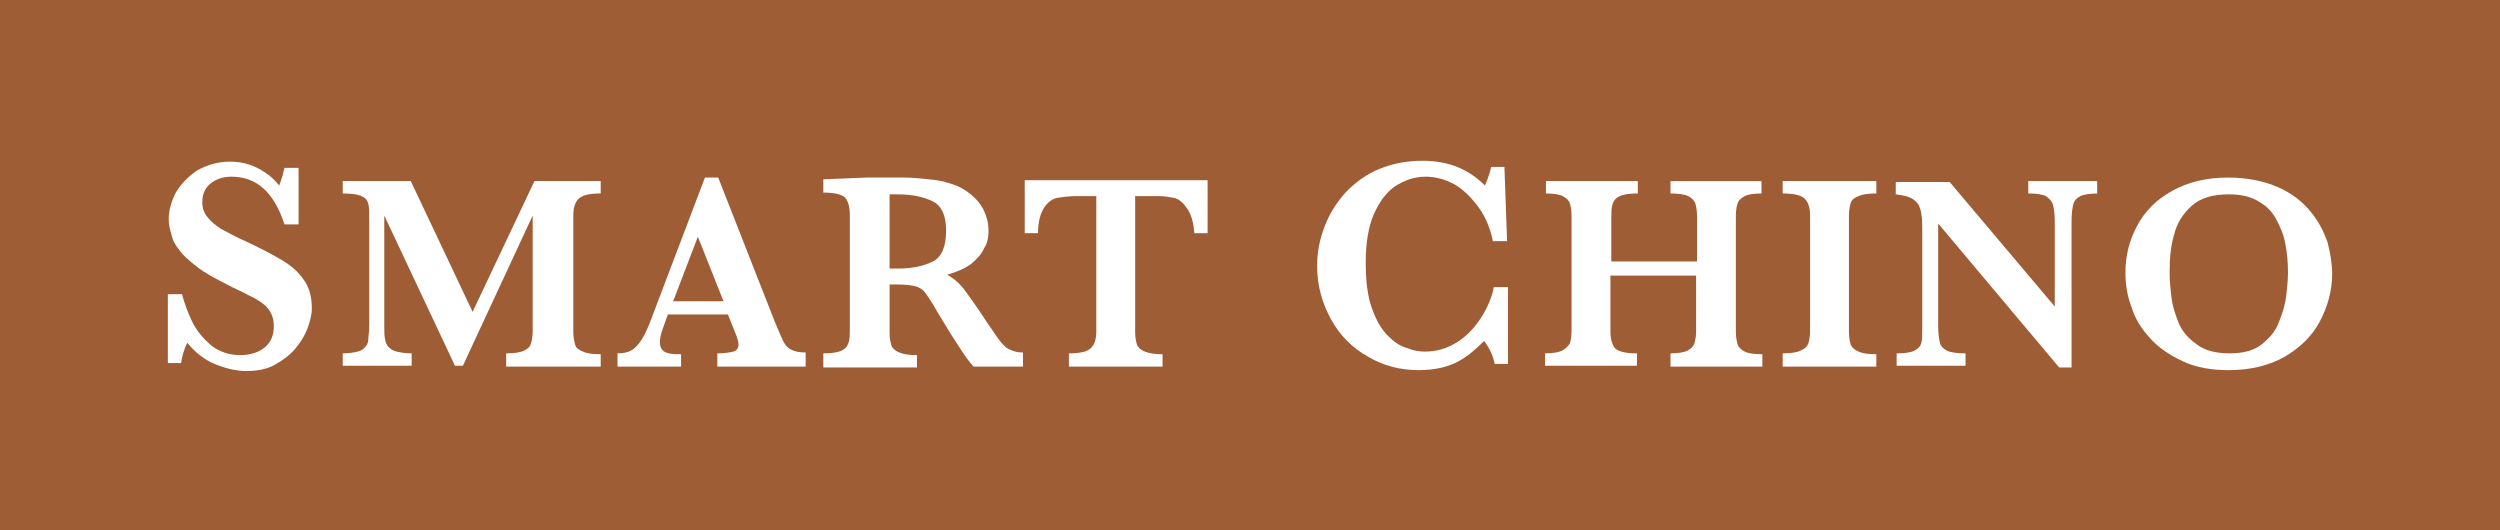
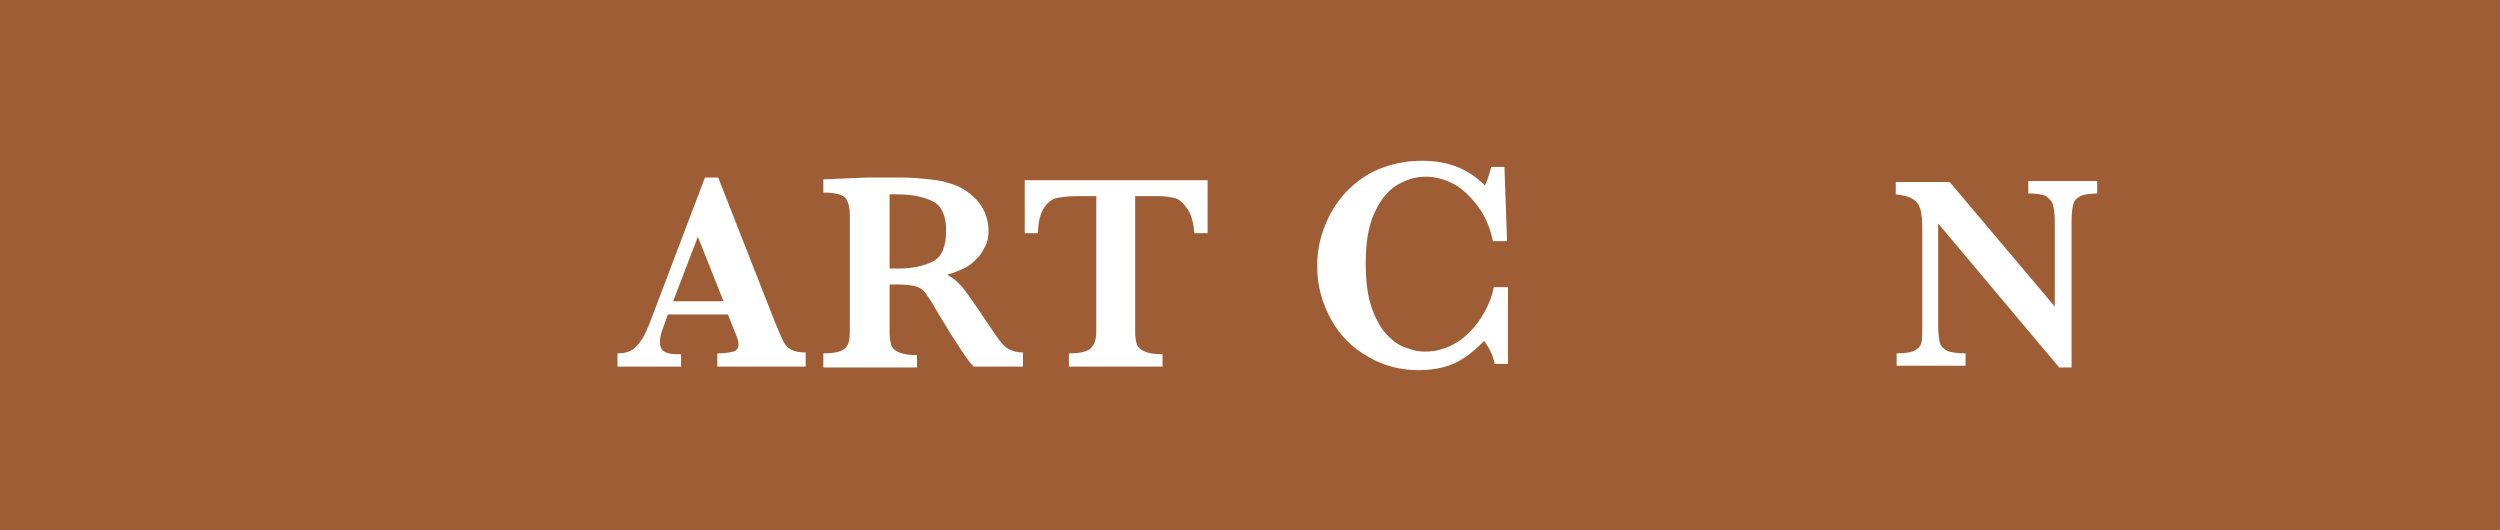
<svg xmlns="http://www.w3.org/2000/svg" id="Ebene_1" x="0px" y="0px" viewBox="0 0 283 60" style="enable-background:new 0 0 283 60;" xml:space="preserve">
  <style type="text/css"> .st0{fill:#9F5D35;} .st1{fill:#FFFFFF;} </style>
  <g>
    <rect class="st0" width="283" height="60" />
    <g>
      <g>
-         <path class="st1" d="M35.3,34.9c0,0.7-0.2,1.5-0.5,2.3c-0.3,0.8-0.8,1.6-1.4,2.3c-0.6,0.7-1.4,1.3-2.3,1.8 c-0.9,0.5-2,0.7-3.2,0.7c-1.2,0-2.4-0.3-3.6-0.8c-1.2-0.5-2.2-1.3-3.1-2.4c-0.4,0.8-0.6,1.6-0.7,2.3H19v-7.8h1.6 c0.3,1.1,0.7,2.2,1.2,3.2c0.5,1,1.2,1.8,2.1,2.6c0.9,0.7,2,1.1,3.3,1.1c1.1,0,2.1-0.3,2.8-0.9c0.7-0.6,1-1.4,1-2.4 c0-0.5-0.1-1-0.3-1.4c-0.2-0.4-0.5-0.8-0.9-1.1c-0.4-0.3-1-0.7-1.7-1c-0.7-0.4-1.5-0.7-2.4-1.2c-1.4-0.7-2.5-1.3-3.4-2 c-0.9-0.7-1.6-1.3-2-1.9c-0.5-0.6-0.8-1.2-0.9-1.8c-0.2-0.6-0.3-1.1-0.3-1.7c0-1,0.3-2,0.8-3c0.6-1,1.4-1.8,2.4-2.5 c1.1-0.6,2.3-1,3.7-1c1.1,0,2.1,0.2,3.1,0.7c1,0.5,1.8,1.1,2.5,2c0.2-0.5,0.4-1.1,0.6-2h1.6v6.4h-1.6C31,21.7,29,20,26.2,20 c-1,0-1.8,0.3-2.4,0.8c-0.6,0.5-0.9,1.2-0.9,2.1c0,0.7,0.2,1.2,0.6,1.7c0.4,0.5,0.9,0.9,1.5,1.3c0.6,0.3,1.6,0.9,3,1.5 c1.7,0.8,3,1.5,4,2.1c1,0.6,1.8,1.3,2.4,2.2C35,32.5,35.3,33.6,35.3,34.9" />
-         <path class="st1" d="M67.8,41.5H57.3V40c0.9,0,1.6-0.1,2-0.3c0.4-0.2,0.7-0.4,0.8-0.8c0.1-0.3,0.2-0.8,0.2-1.4V24.4l-7.9,17h-0.9 l-8-17v12.5c0,0.7,0,1.2,0.1,1.5c0,0.3,0.2,0.7,0.4,0.9c0.2,0.2,0.5,0.4,0.9,0.5c0.4,0.1,1,0.2,1.7,0.2v1.4h-7.8V40 c0.7,0,1.3-0.1,1.7-0.2c0.4-0.1,0.7-0.3,0.9-0.6c0.2-0.2,0.3-0.5,0.3-0.9c0-0.3,0.1-0.8,0.1-1.5V25c0-0.9,0-1.5-0.1-1.9 c-0.1-0.4-0.3-0.7-0.8-0.9c-0.4-0.2-1.1-0.3-2.1-0.3v-1.4h7.7l7,14.8l7-14.8h7.5v1.4c-1.3,0-2.1,0.2-2.5,0.6 c-0.4,0.4-0.6,1-0.6,1.9v13.2c0,0.6,0.1,1,0.2,1.4c0.1,0.4,0.4,0.6,0.9,0.8c0.4,0.2,1.1,0.3,2,0.3V41.5z" />
        <path class="st1" d="M81.9,34.1L79,26.8l-2.8,7.3H81.9z M91.1,41.5h-9.9V40c0.8,0,1.4-0.1,1.8-0.2c0.4-0.1,0.6-0.4,0.6-0.8 c0-0.3-0.1-0.6-0.2-0.9l-1-2.5h-6.8L75.1,37c-0.3,0.8-0.4,1.3-0.4,1.7c0,0.6,0.2,1,0.7,1.2c0.5,0.2,1,0.2,1.7,0.2v1.4h-7.2V40 c0.6,0,1.1-0.1,1.5-0.3c0.4-0.2,0.8-0.6,1.2-1.2c0.4-0.6,0.8-1.5,1.2-2.6l6-15.8h1.5l6.4,16.3c0.5,1.2,0.8,1.9,1,2.3 s0.5,0.7,0.9,0.9c0.4,0.2,0.9,0.3,1.6,0.3V41.5z" />
        <path class="st1" d="M107.1,26.1c0-1.7-0.5-2.8-1.5-3.3c-1-0.5-2.3-0.8-4-0.8c-0.2,0-0.4,0-0.5,0c-0.1,0-0.3,0-0.4,0v8.4h1 c1.6,0,2.9-0.3,3.9-0.8C106.6,29.1,107.1,27.9,107.1,26.1 M115.8,41.5h-5.6c-0.2-0.2-0.5-0.6-0.8-1c-0.3-0.4-0.6-0.9-1-1.5 c-0.4-0.6-0.7-1.1-0.9-1.4l-1.4-2.3c-0.6-1.1-1.1-1.8-1.4-2.2c-0.3-0.4-0.7-0.6-1.1-0.7c-0.4-0.1-1.1-0.2-2.1-0.2h-0.8v5.5 c0,0.6,0.1,1,0.2,1.4c0.1,0.3,0.4,0.6,0.9,0.8c0.5,0.2,1.1,0.3,2,0.3v1.4H93.2V40c1.3,0,2.1-0.2,2.5-0.6c0.4-0.4,0.5-1,0.5-1.9 V24.3c0-0.9-0.2-1.5-0.5-1.9c-0.4-0.4-1.2-0.6-2.5-0.6v-1.5l4.9-0.2c0.4,0,0.8,0,1.3,0c0.5,0,0.9,0,1.3,0c0.3,0,0.9,0,1.6,0 c1,0,2,0.1,2.9,0.2c0.9,0.1,1.6,0.2,2.1,0.4c0.8,0.2,1.5,0.5,2.2,1c0.7,0.5,1.3,1.1,1.7,1.8c0.4,0.7,0.7,1.6,0.7,2.6 c0,0.7-0.1,1.4-0.5,2c-0.3,0.7-0.8,1.2-1.5,1.8c-0.7,0.5-1.6,0.9-2.7,1.2c0.8,0.4,1.4,1,1.9,1.6c0.5,0.7,1.4,1.9,2.5,3.6 c0.7,1,1.2,1.8,1.6,2.3c0.4,0.5,0.8,0.9,1.2,1c0.4,0.2,0.8,0.3,1.4,0.3V41.5z" />
        <path class="st1" d="M136.7,26.4h-1.5c-0.1-1.3-0.4-2.3-0.9-2.9c-0.4-0.6-0.9-1-1.4-1.1c-0.5-0.1-1.1-0.2-1.7-0.2h-2.7v15.4 c0,0.6,0.1,1.1,0.2,1.4c0.1,0.3,0.4,0.6,0.9,0.8c0.5,0.2,1.1,0.3,2,0.3v1.4H121V40c1.3,0,2.1-0.2,2.5-0.6c0.4-0.4,0.6-1,0.6-1.9 V22.2h-2.2c-0.9,0-1.6,0.1-2.2,0.2c-0.6,0.1-1.1,0.5-1.5,1.1c-0.4,0.6-0.7,1.6-0.7,2.9h-1.5v-6h20.7V26.4z" />
        <path class="st1" d="M170.8,41.2h-1.6c-0.2-1-0.6-1.8-1.2-2.6c-0.9,0.9-1.8,1.7-2.9,2.3c-1.1,0.6-2.6,1-4.5,1 c-2.1,0-4-0.5-5.7-1.5c-1.8-1-3.2-2.4-4.2-4.2c-1-1.8-1.6-3.8-1.6-6.1c0-1.6,0.3-3.1,0.9-4.6c0.6-1.5,1.4-2.7,2.4-3.8 c1.1-1.1,2.3-2,3.8-2.6c1.5-0.6,3.1-0.9,4.8-0.9c2.9,0,5.2,0.9,7.1,2.8c0.2-0.5,0.5-1.2,0.7-2.1h1.5l0.3,8.4H169 c-0.3-1.4-0.8-2.7-1.6-3.8c-0.8-1.1-1.7-2-2.7-2.6c-1.1-0.6-2.2-0.9-3.3-0.9c-1.3,0-2.4,0.4-3.5,1.1c-1,0.7-1.8,1.8-2.4,3.2 c-0.6,1.4-0.9,3.2-0.9,5.4c0,2.1,0.2,3.8,0.7,5.2c0.5,1.4,1.1,2.4,1.8,3.1c0.7,0.7,1.4,1.2,2.2,1.4c0.7,0.3,1.4,0.4,2,0.4 c1.4,0,2.6-0.4,3.7-1.1c1.1-0.7,2-1.7,2.7-2.8c0.7-1.1,1.2-2.3,1.4-3.4h1.6V41.2z" />
-         <path class="st1" d="M199.4,41.5h-10.3V40c0.8,0,1.5-0.1,1.9-0.3c0.4-0.2,0.7-0.5,0.8-0.8c0.1-0.4,0.2-0.8,0.2-1.4v-6.3h-9.7v6.3 c0,0.9,0.2,1.5,0.5,1.9c0.4,0.4,1.2,0.6,2.5,0.6v1.4h-10.4V40c0.8,0,1.5-0.1,1.9-0.3c0.4-0.2,0.7-0.5,0.9-0.8 c0.1-0.3,0.2-0.8,0.2-1.4V24.4c0-0.6-0.1-1.1-0.2-1.4c-0.1-0.3-0.4-0.6-0.8-0.8c-0.4-0.2-1.1-0.3-1.9-0.3v-1.4h10.4v1.4 c-1.3,0-2.1,0.2-2.5,0.6c-0.4,0.4-0.5,1-0.5,1.9v5.2h9.7v-5.2c0-0.6-0.1-1.1-0.2-1.4c-0.1-0.3-0.4-0.6-0.8-0.8 c-0.4-0.2-1.1-0.3-2-0.3v-1.4h10.3v1.4c-0.9,0-1.5,0.1-1.9,0.3c-0.4,0.2-0.7,0.5-0.8,0.8c-0.1,0.3-0.2,0.8-0.2,1.4v13.2 c0,0.6,0.1,1,0.2,1.4c0.1,0.3,0.4,0.6,0.8,0.8c0.4,0.2,1.1,0.3,2,0.3V41.5z" />
-         <path class="st1" d="M212.4,41.5h-10.6V40c0.9,0,1.6-0.1,2-0.3c0.5-0.2,0.7-0.4,0.9-0.8c0.1-0.3,0.2-0.8,0.2-1.5V24.4 c0-0.9-0.2-1.5-0.6-1.9c-0.4-0.4-1.2-0.6-2.5-0.6v-1.4h10.6v1.4c-0.9,0-1.6,0.1-2,0.3c-0.5,0.2-0.8,0.4-0.9,0.8 c-0.1,0.3-0.2,0.8-0.2,1.4v13.2c0,0.6,0.1,1.1,0.2,1.4c0.1,0.3,0.4,0.6,0.9,0.8c0.4,0.2,1.1,0.3,2,0.3V41.5z" />
        <path class="st1" d="M237.6,21.9c-1,0-1.7,0.1-2.1,0.3c-0.4,0.2-0.7,0.5-0.8,0.9c-0.1,0.4-0.2,1-0.2,1.9v16.6h-1.4l-13.7-16.3 v11.6c0,0.9,0.1,1.5,0.2,1.9c0.1,0.4,0.4,0.7,0.8,0.9c0.4,0.2,1.2,0.3,2.1,0.3v1.4h-7.8V40c0.9,0,1.6-0.1,2-0.3 c0.4-0.2,0.7-0.5,0.8-0.9c0.1-0.4,0.1-1,0.1-1.9V26.2c0-0.9,0-1.5-0.1-1.9c0-0.4-0.2-0.8-0.3-1.1c-0.2-0.3-0.5-0.6-0.9-0.8 c-0.4-0.2-1-0.3-1.7-0.4v-1.4h6.1l11.9,14.1V25c0-0.8-0.1-1.4-0.2-1.8c-0.1-0.4-0.4-0.7-0.8-1c-0.4-0.2-1.1-0.3-2-0.3v-1.4h7.8 V21.9z" />
-         <path class="st1" d="M259,30.9c0-1.2-0.1-2.3-0.3-3.3c-0.2-1.1-0.6-2-1.1-2.9c-0.5-0.9-1.2-1.5-2.1-2c-0.9-0.5-2-0.7-3.2-0.7 c-1.8,0-3.2,0.4-4.2,1.3c-1,0.9-1.7,2-2,3.3c-0.4,1.3-0.5,2.8-0.5,4.3c0,0.9,0.1,1.8,0.2,2.7c0.1,0.9,0.4,1.9,0.8,2.9 c0.4,1,1.1,1.8,2.1,2.5c0.9,0.7,2.2,1,3.7,1c1.5,0,2.7-0.3,3.6-1c0.9-0.7,1.6-1.5,2-2.6c0.4-1,0.7-2,0.8-2.9 C258.9,32.6,259,31.7,259,30.9 M264,31c0,1.9-0.5,3.7-1.4,5.4c-0.9,1.7-2.3,3-4,4c-1.8,1-3.9,1.5-6.3,1.5c-2,0-3.7-0.3-5.2-1 s-2.7-1.5-3.7-2.6c-1-1.1-1.7-2.2-2.1-3.5c-0.5-1.3-0.7-2.6-0.7-3.9c0-1.9,0.4-3.6,1.3-5.3c0.9-1.7,2.2-3,4-4 c1.8-1,3.9-1.5,6.3-1.5c2.2,0,4.1,0.4,5.7,1.1c1.6,0.7,2.8,1.7,3.7,2.8c0.9,1.1,1.5,2.3,1.9,3.5C263.8,28.7,264,29.9,264,31" />
      </g>
    </g>
  </g>
</svg>